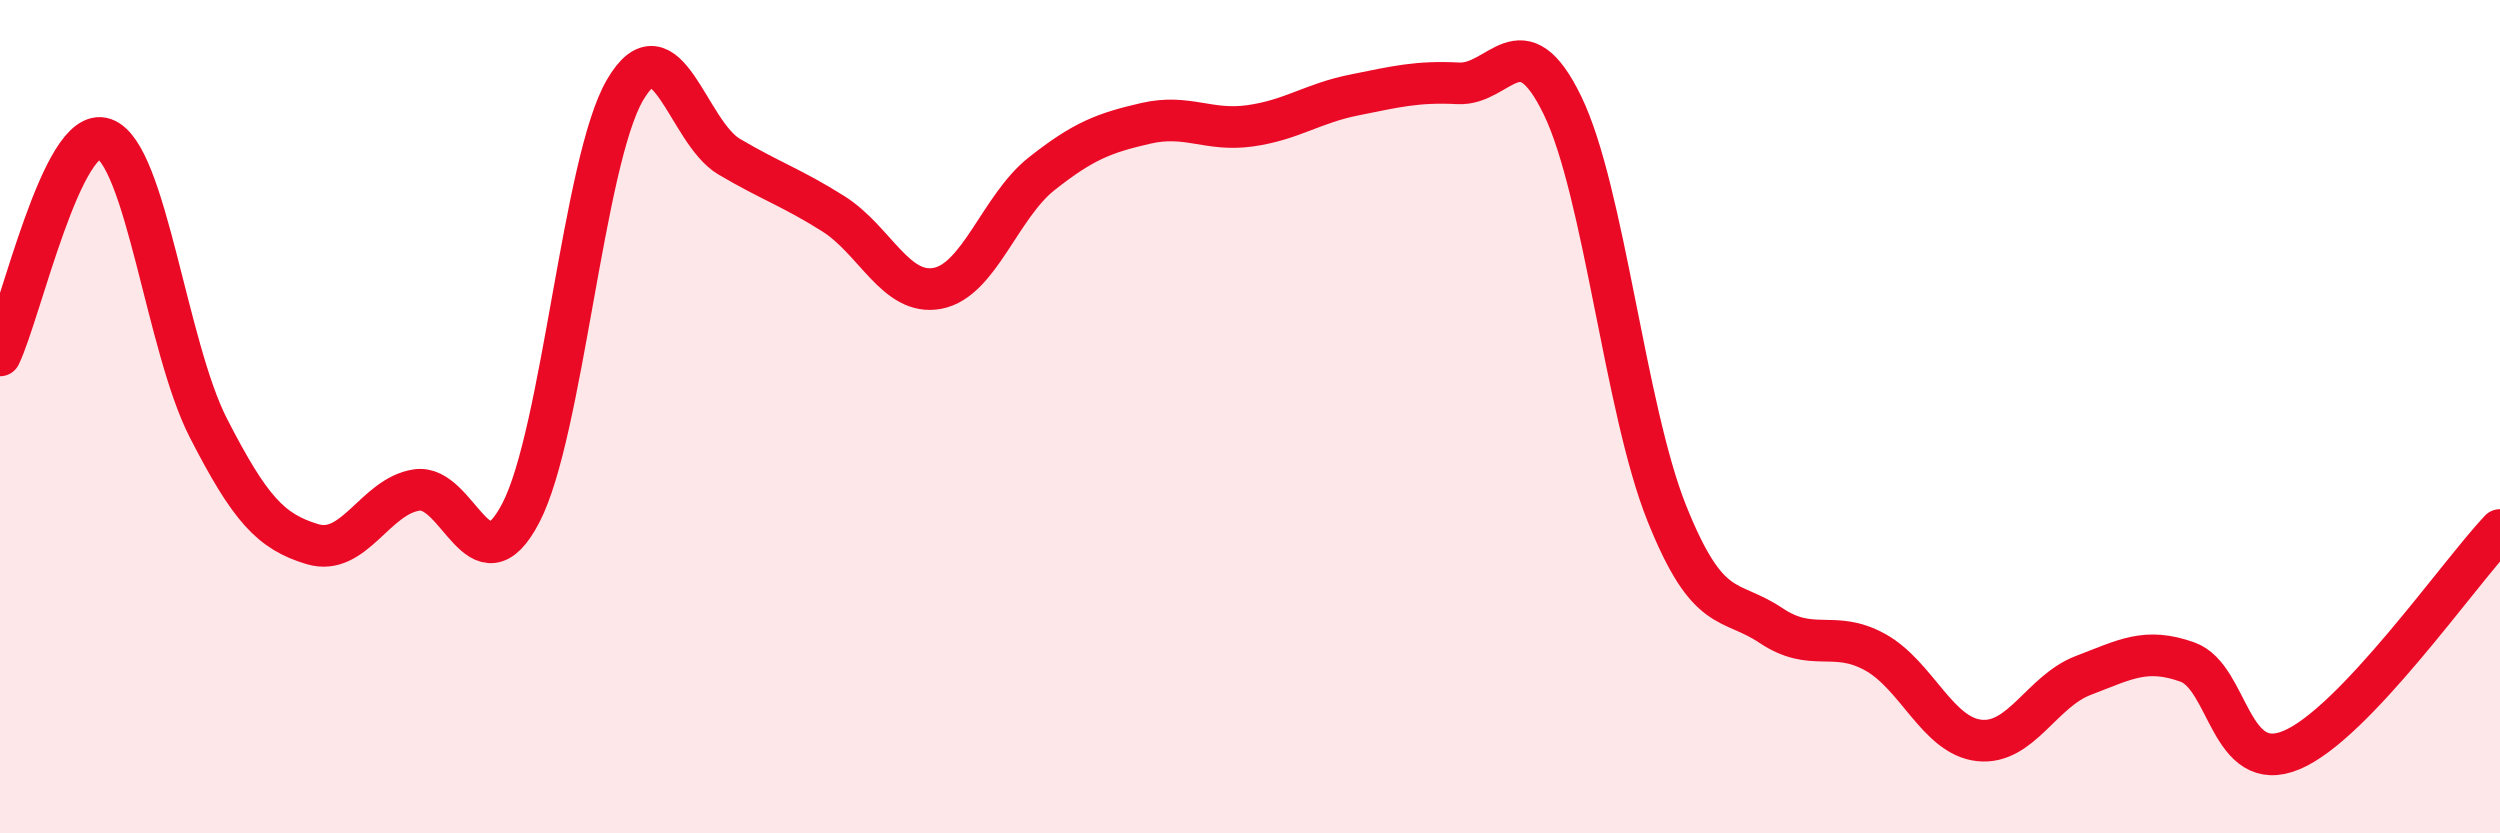
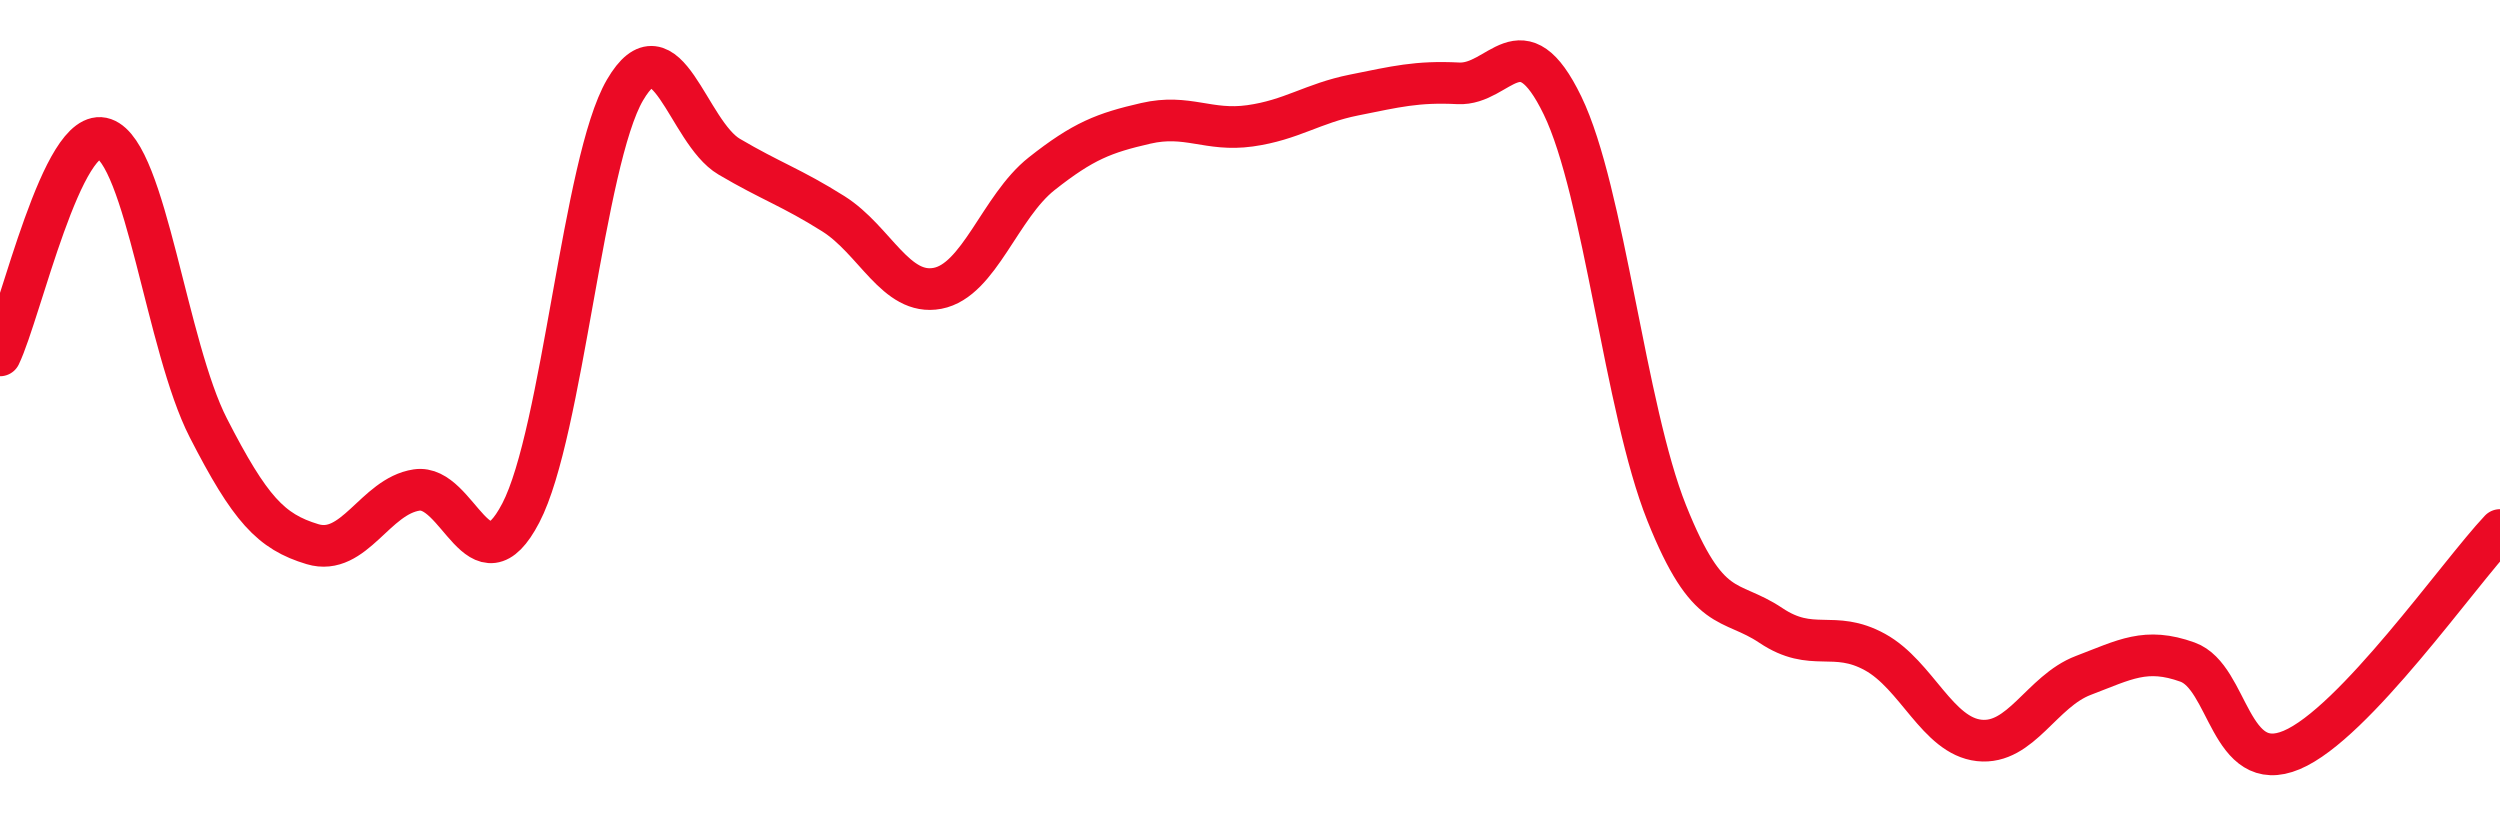
<svg xmlns="http://www.w3.org/2000/svg" width="60" height="20" viewBox="0 0 60 20">
-   <path d="M 0,8.53 C 0.5,7.49 1.5,2.98 2.5,3.33 C 3.5,3.68 4,8.32 5,10.27 C 6,12.22 6.5,12.76 7.5,13.06 C 8.5,13.36 9,11.91 10,11.76 C 11,11.61 11.5,14.23 12.5,12.31 C 13.5,10.39 14,3.87 15,2.16 C 16,0.45 16.5,3.17 17.5,3.76 C 18.5,4.35 19,4.5 20,5.13 C 21,5.76 21.5,7.11 22.5,6.92 C 23.5,6.73 24,4.96 25,4.17 C 26,3.38 26.5,3.19 27.5,2.96 C 28.5,2.73 29,3.16 30,3.02 C 31,2.88 31.5,2.48 32.5,2.28 C 33.5,2.08 34,1.95 35,2 C 36,2.05 36.5,0.47 37.5,2.53 C 38.5,4.59 39,9.81 40,12.31 C 41,14.81 41.5,14.34 42.5,15.01 C 43.5,15.68 44,15.1 45,15.65 C 46,16.2 46.5,17.66 47.5,17.77 C 48.5,17.88 49,16.59 50,16.21 C 51,15.83 51.5,15.53 52.5,15.89 C 53.5,16.25 53.5,18.63 55,18 C 56.5,17.37 59,13.78 60,12.72L60 20L0 20Z" fill="#EB0A25" opacity="0.1" stroke-linecap="round" stroke-linejoin="round" />
  <path d="M 0,8.53 C 0.5,7.49 1.5,2.98 2.5,3.33 C 3.5,3.68 4,8.32 5,10.27 C 6,12.22 6.5,12.76 7.5,13.06 C 8.5,13.36 9,11.91 10,11.76 C 11,11.61 11.5,14.23 12.5,12.31 C 13.5,10.39 14,3.87 15,2.16 C 16,0.45 16.5,3.17 17.5,3.76 C 18.5,4.35 19,4.5 20,5.13 C 21,5.76 21.5,7.11 22.5,6.92 C 23.5,6.73 24,4.96 25,4.17 C 26,3.38 26.5,3.19 27.5,2.96 C 28.5,2.73 29,3.16 30,3.02 C 31,2.88 31.5,2.48 32.5,2.28 C 33.5,2.08 34,1.95 35,2 C 36,2.05 36.5,0.47 37.5,2.53 C 38.5,4.59 39,9.81 40,12.31 C 41,14.81 41.5,14.34 42.5,15.01 C 43.5,15.68 44,15.1 45,15.65 C 46,16.2 46.5,17.66 47.5,17.77 C 48.5,17.88 49,16.59 50,16.21 C 51,15.83 51.5,15.53 52.5,15.89 C 53.5,16.25 53.5,18.63 55,18 C 56.5,17.37 59,13.78 60,12.72" stroke="#EB0A25" stroke-width="1" fill="none" stroke-linecap="round" stroke-linejoin="round" />
</svg>